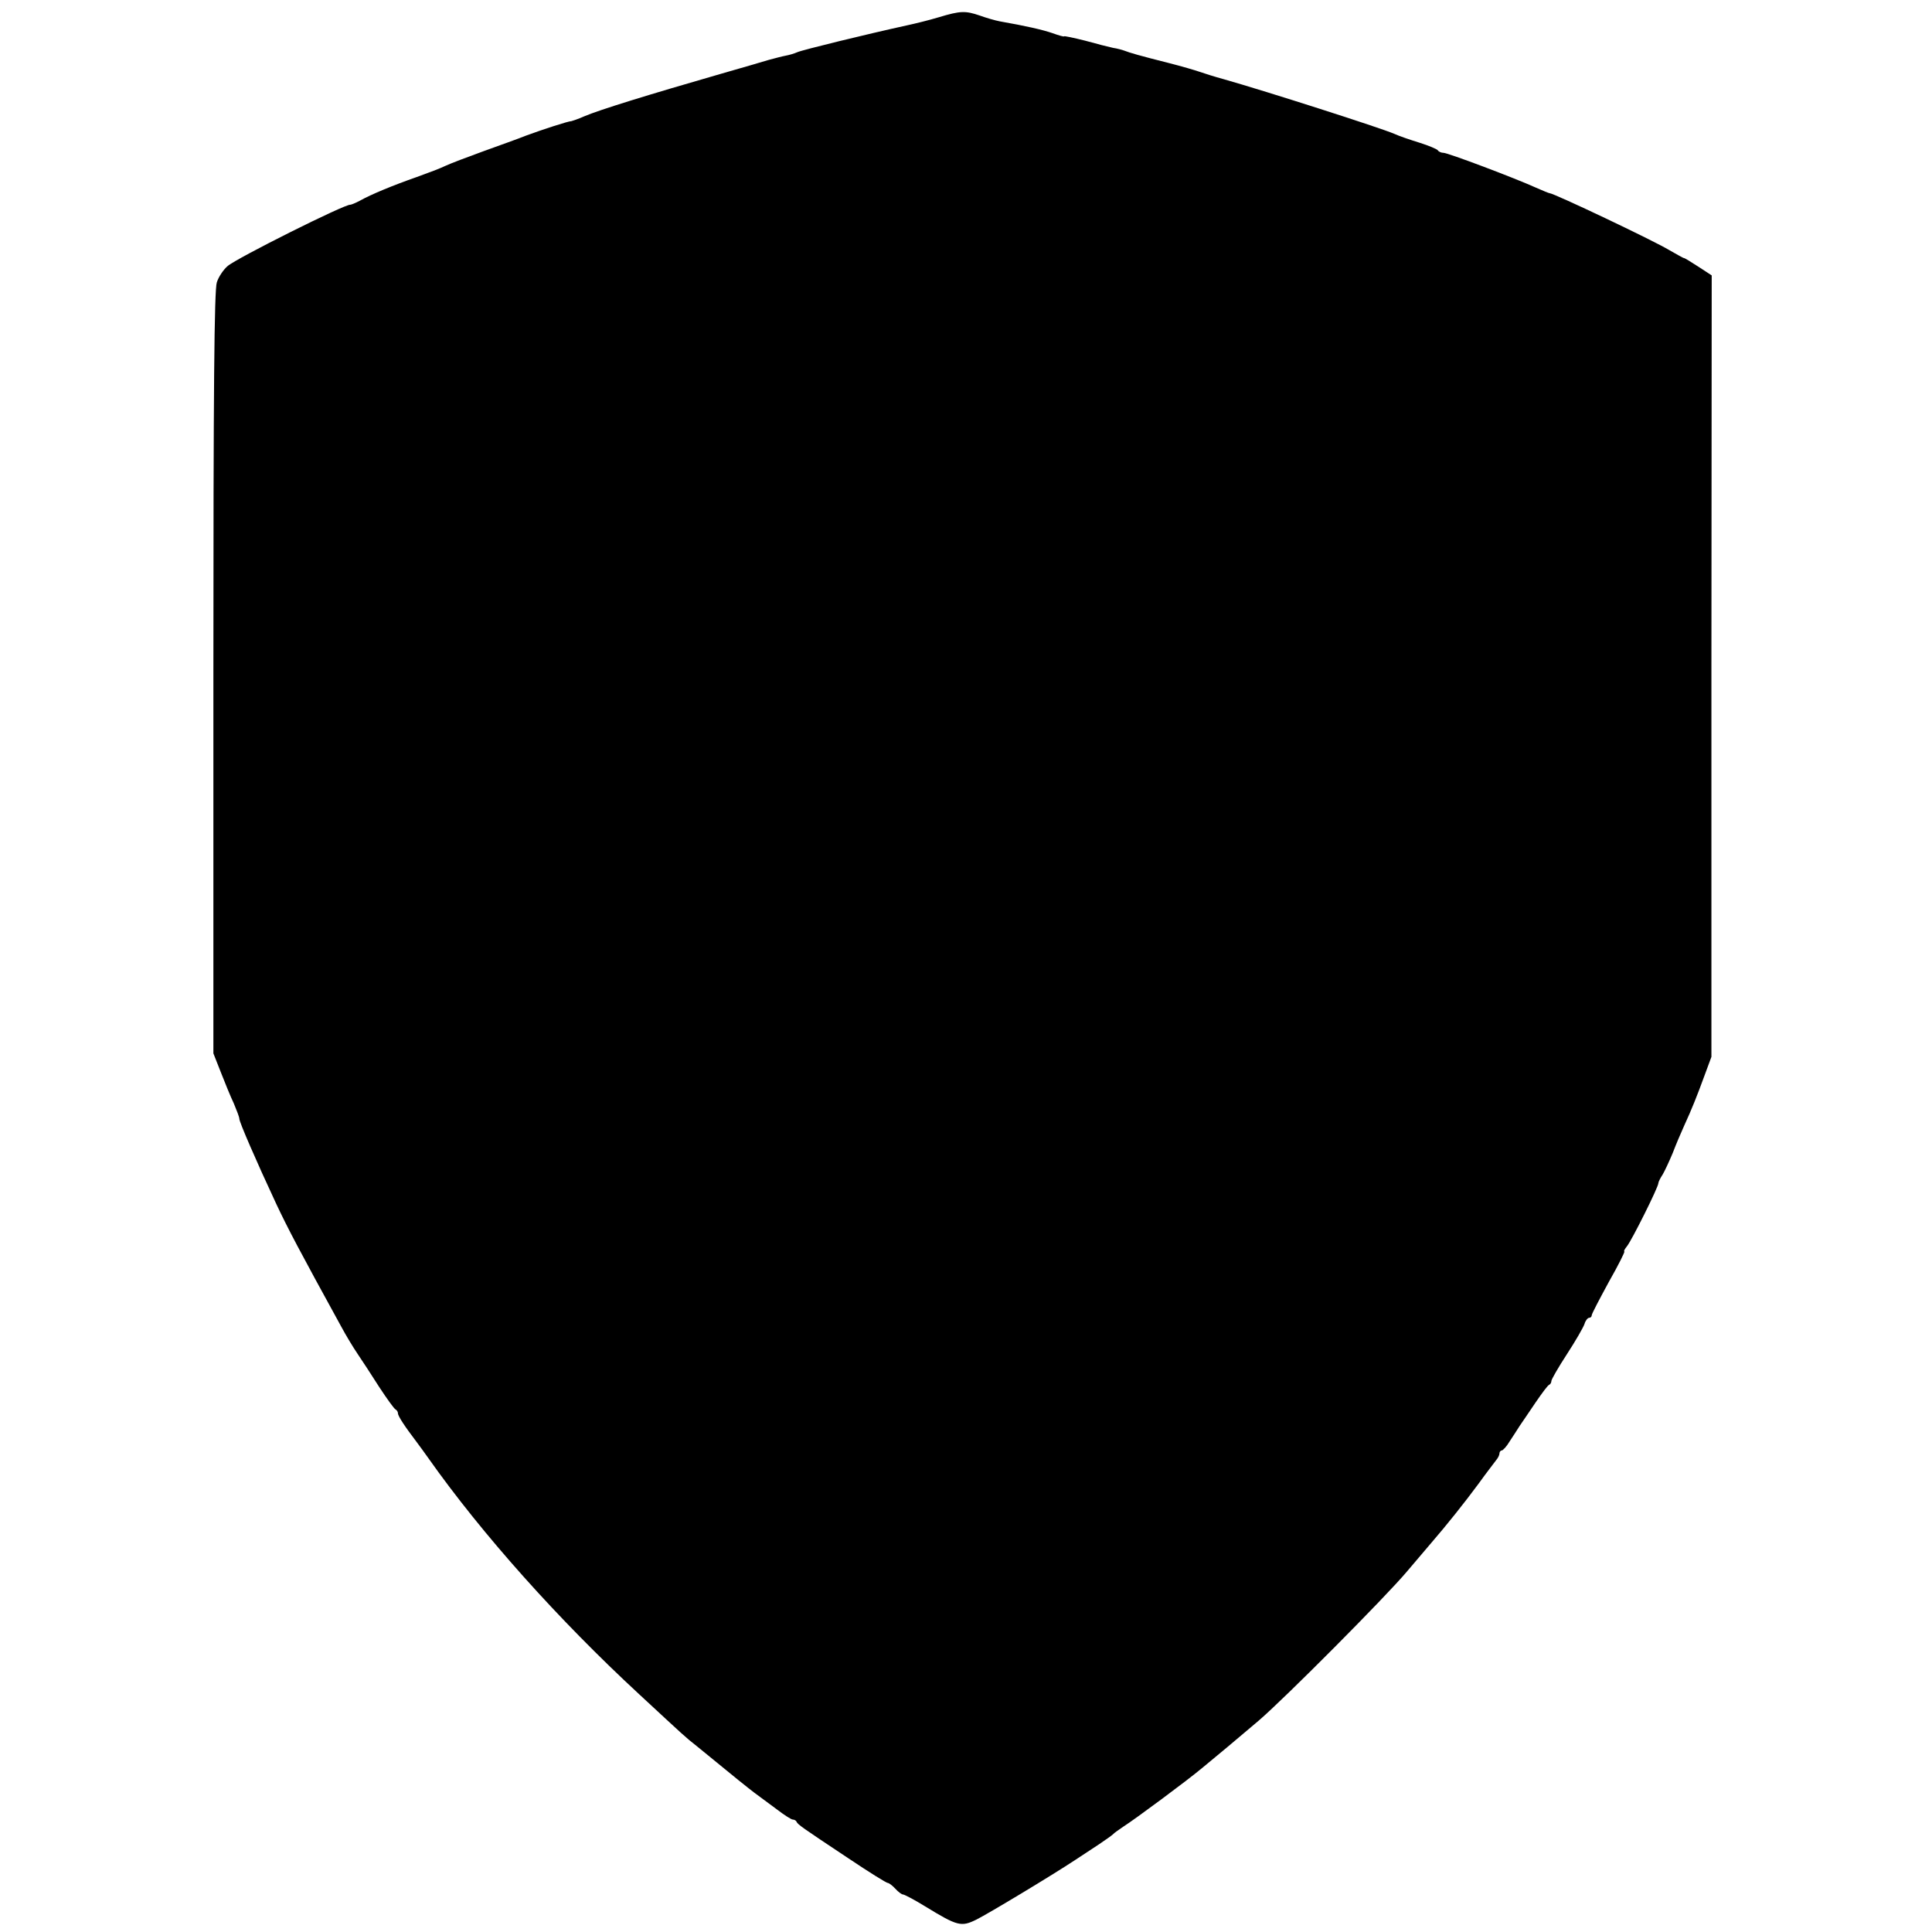
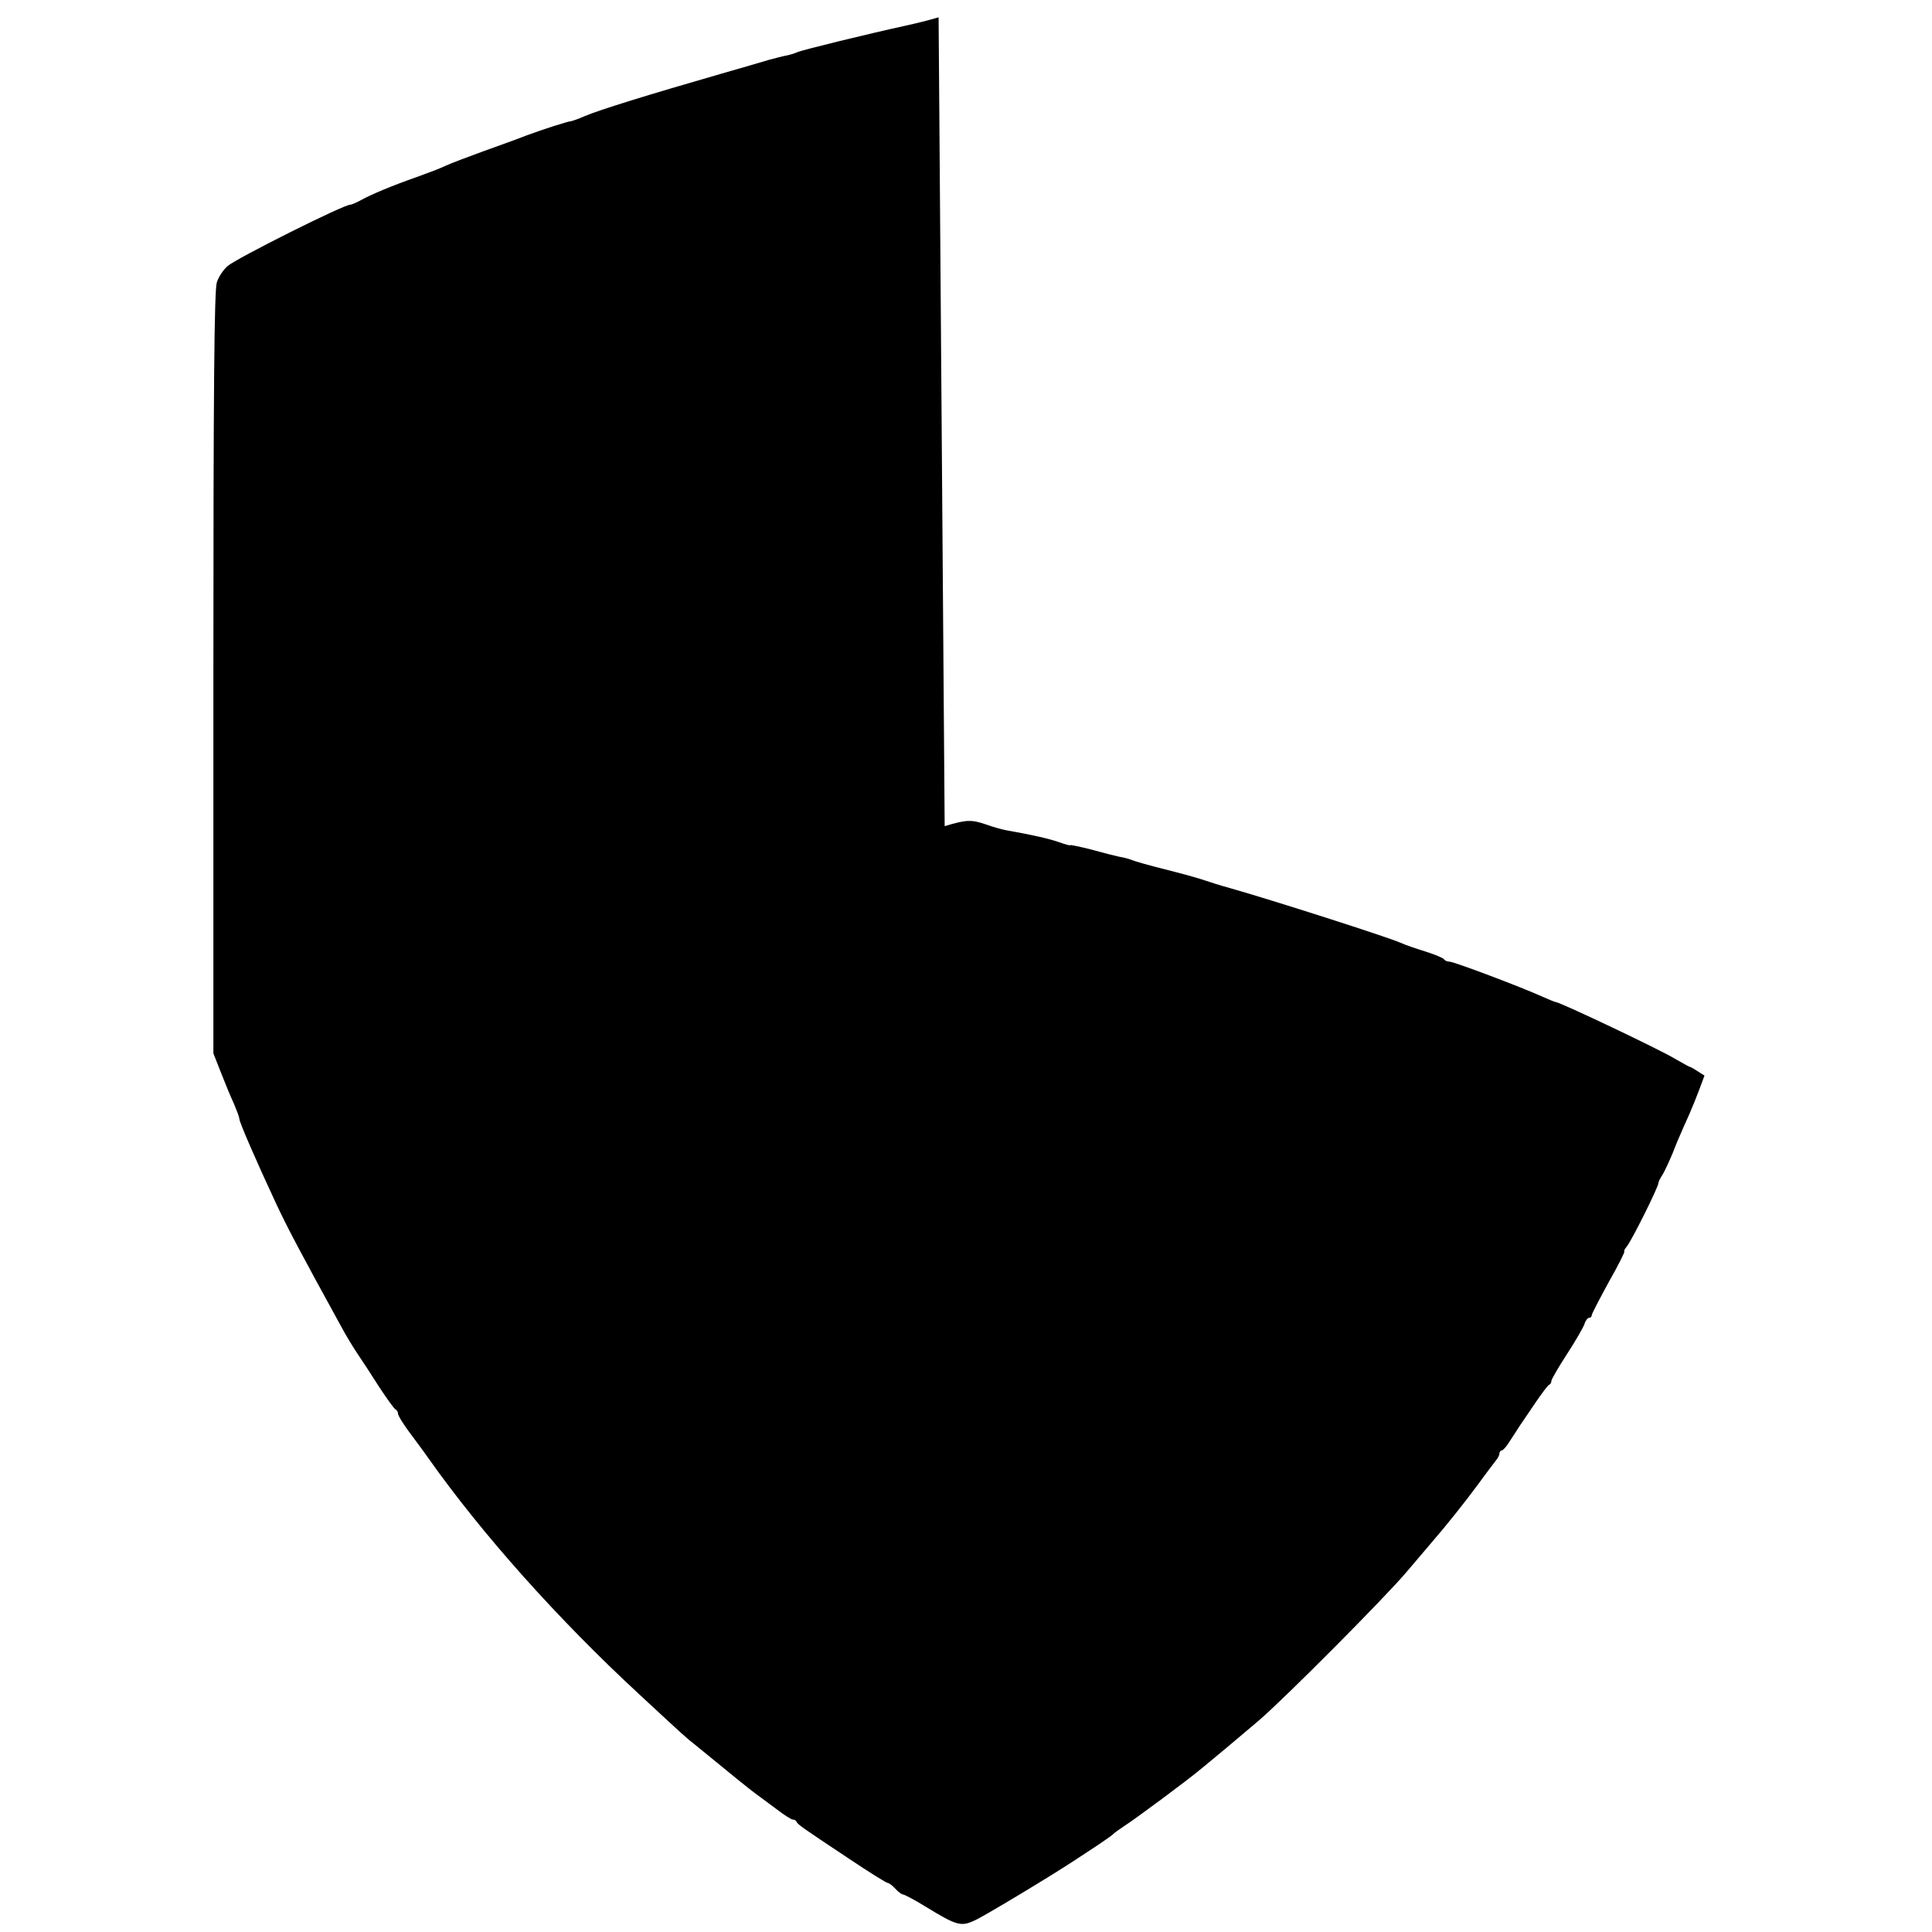
<svg xmlns="http://www.w3.org/2000/svg" version="1.0" width="670pt" height="670pt" viewBox="0 0 670 670" preserveAspectRatio="xMidYMid meet">
  <g transform="translate(0,670) scale(0.1,-0.1)" fill="#000000" stroke="none">
-     <path d="M3255 6640 c-33 -10 -82 -22 -110 -28 -137 -30 -362 -85 -380 -93 -11 -5 -29 -10 -40 -12 -11 -2 -38 -9 -60 -15 -22 -7 -96 -28 -165 -48 -257 -74 -421 -125 -473 -147 -20 -9 -41 -16 -45 -17 -11 0 -100 -29 -157 -50 -27 -11 -95 -35 -150 -55 -55 -20 -113 -42 -130 -50 -16 -8 -61 -25 -100 -39 -80 -28 -158 -60 -197 -82 -15 -8 -30 -14 -33 -14 -16 4 -396 -186 -426 -213 -14 -12 -31 -37 -37 -56 -9 -25 -12 -373 -12 -1354 l0 -1320 26 -66 c14 -36 34 -85 45 -108 10 -24 19 -47 19 -53 0 -11 57 -143 128 -295 41 -87 80 -161 225 -425 16 -30 42 -73 57 -95 15 -22 49 -74 75 -115 27 -41 52 -76 57 -78 4 -2 8 -8 8 -13 0 -10 24 -46 65 -100 11 -15 29 -39 40 -55 187 -265 452 -561 731 -819 161 -149 159 -148 201 -181 145 -119 173 -141 199 -161 16 -12 50 -37 77 -57 26 -20 51 -36 56 -36 5 0 11 -3 13 -7 4 -10 17 -19 181 -128 70 -47 131 -85 136 -85 4 0 16 -9 26 -20 10 -11 22 -20 27 -20 4 0 39 -18 76 -41 113 -69 125 -72 178 -46 42 21 263 154 343 207 21 14 58 38 82 54 24 16 46 32 49 35 3 4 19 15 35 26 41 26 219 158 273 203 55 45 118 98 197 165 90 77 442 431 514 517 35 41 73 86 85 100 52 60 115 139 163 204 28 39 57 76 62 83 6 7 11 17 11 23 0 5 4 10 8 10 4 0 17 14 27 31 11 17 27 41 35 54 8 12 33 48 55 81 22 32 43 61 48 62 4 2 7 8 7 13 0 5 24 47 54 93 30 46 57 93 61 105 3 11 11 21 16 21 5 0 9 4 9 9 0 5 27 56 59 115 33 58 57 106 54 106 -3 0 1 8 9 18 16 19 110 207 109 219 0 4 7 18 15 30 7 12 23 46 35 75 11 29 29 71 39 93 28 61 45 104 71 175 l24 65 0 1355 1 1355 -46 30 c-25 16 -47 30 -50 30 -3 0 -25 13 -50 27 -56 34 -402 198 -416 198 -3 0 -24 9 -47 19 -75 34 -306 121 -321 121 -8 0 -17 4 -20 9 -3 4 -31 16 -63 26 -32 10 -71 23 -88 31 -49 21 -442 147 -590 189 -33 9 -71 21 -85 26 -14 5 -62 19 -105 30 -107 27 -137 36 -155 43 -8 3 -26 8 -40 10 -14 3 -58 14 -97 25 -40 10 -73 17 -73 15 0 -2 -18 3 -40 11 -35 12 -92 25 -183 41 -16 3 -47 12 -69 20 -50 17 -67 17 -143 -6z" />
+     <path d="M3255 6640 c-33 -10 -82 -22 -110 -28 -137 -30 -362 -85 -380 -93 -11 -5 -29 -10 -40 -12 -11 -2 -38 -9 -60 -15 -22 -7 -96 -28 -165 -48 -257 -74 -421 -125 -473 -147 -20 -9 -41 -16 -45 -17 -11 0 -100 -29 -157 -50 -27 -11 -95 -35 -150 -55 -55 -20 -113 -42 -130 -50 -16 -8 -61 -25 -100 -39 -80 -28 -158 -60 -197 -82 -15 -8 -30 -14 -33 -14 -16 4 -396 -186 -426 -213 -14 -12 -31 -37 -37 -56 -9 -25 -12 -373 -12 -1354 l0 -1320 26 -66 c14 -36 34 -85 45 -108 10 -24 19 -47 19 -53 0 -11 57 -143 128 -295 41 -87 80 -161 225 -425 16 -30 42 -73 57 -95 15 -22 49 -74 75 -115 27 -41 52 -76 57 -78 4 -2 8 -8 8 -13 0 -10 24 -46 65 -100 11 -15 29 -39 40 -55 187 -265 452 -561 731 -819 161 -149 159 -148 201 -181 145 -119 173 -141 199 -161 16 -12 50 -37 77 -57 26 -20 51 -36 56 -36 5 0 11 -3 13 -7 4 -10 17 -19 181 -128 70 -47 131 -85 136 -85 4 0 16 -9 26 -20 10 -11 22 -20 27 -20 4 0 39 -18 76 -41 113 -69 125 -72 178 -46 42 21 263 154 343 207 21 14 58 38 82 54 24 16 46 32 49 35 3 4 19 15 35 26 41 26 219 158 273 203 55 45 118 98 197 165 90 77 442 431 514 517 35 41 73 86 85 100 52 60 115 139 163 204 28 39 57 76 62 83 6 7 11 17 11 23 0 5 4 10 8 10 4 0 17 14 27 31 11 17 27 41 35 54 8 12 33 48 55 81 22 32 43 61 48 62 4 2 7 8 7 13 0 5 24 47 54 93 30 46 57 93 61 105 3 11 11 21 16 21 5 0 9 4 9 9 0 5 27 56 59 115 33 58 57 106 54 106 -3 0 1 8 9 18 16 19 110 207 109 219 0 4 7 18 15 30 7 12 23 46 35 75 11 29 29 71 39 93 28 61 45 104 71 175 c-25 16 -47 30 -50 30 -3 0 -25 13 -50 27 -56 34 -402 198 -416 198 -3 0 -24 9 -47 19 -75 34 -306 121 -321 121 -8 0 -17 4 -20 9 -3 4 -31 16 -63 26 -32 10 -71 23 -88 31 -49 21 -442 147 -590 189 -33 9 -71 21 -85 26 -14 5 -62 19 -105 30 -107 27 -137 36 -155 43 -8 3 -26 8 -40 10 -14 3 -58 14 -97 25 -40 10 -73 17 -73 15 0 -2 -18 3 -40 11 -35 12 -92 25 -183 41 -16 3 -47 12 -69 20 -50 17 -67 17 -143 -6z" />
  </g>
</svg>